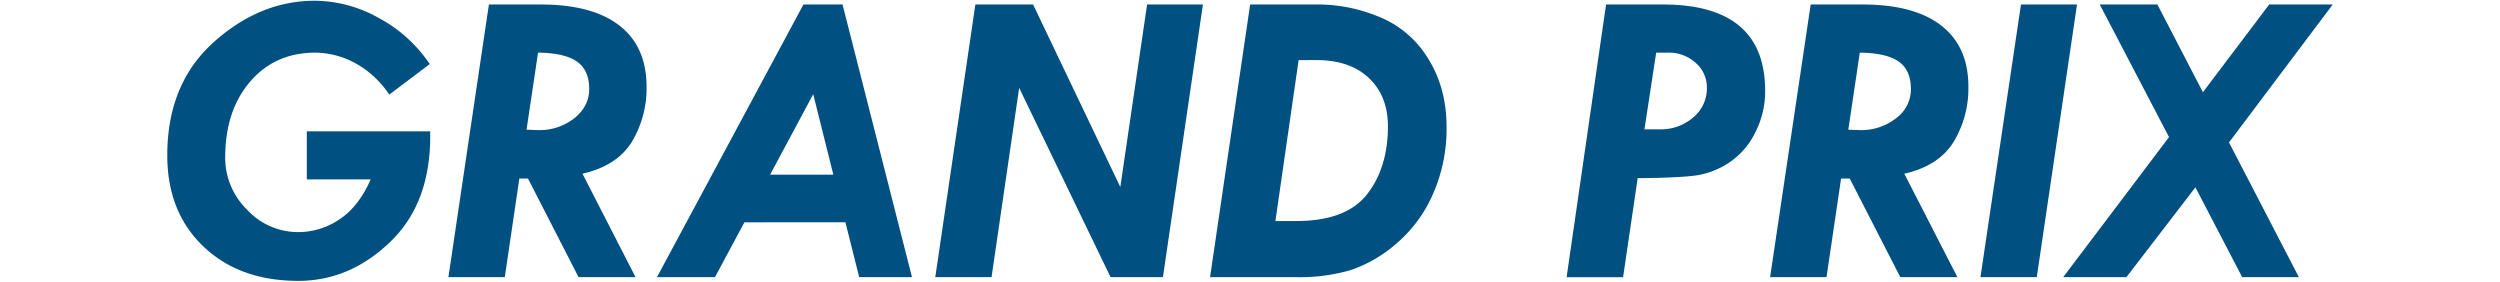
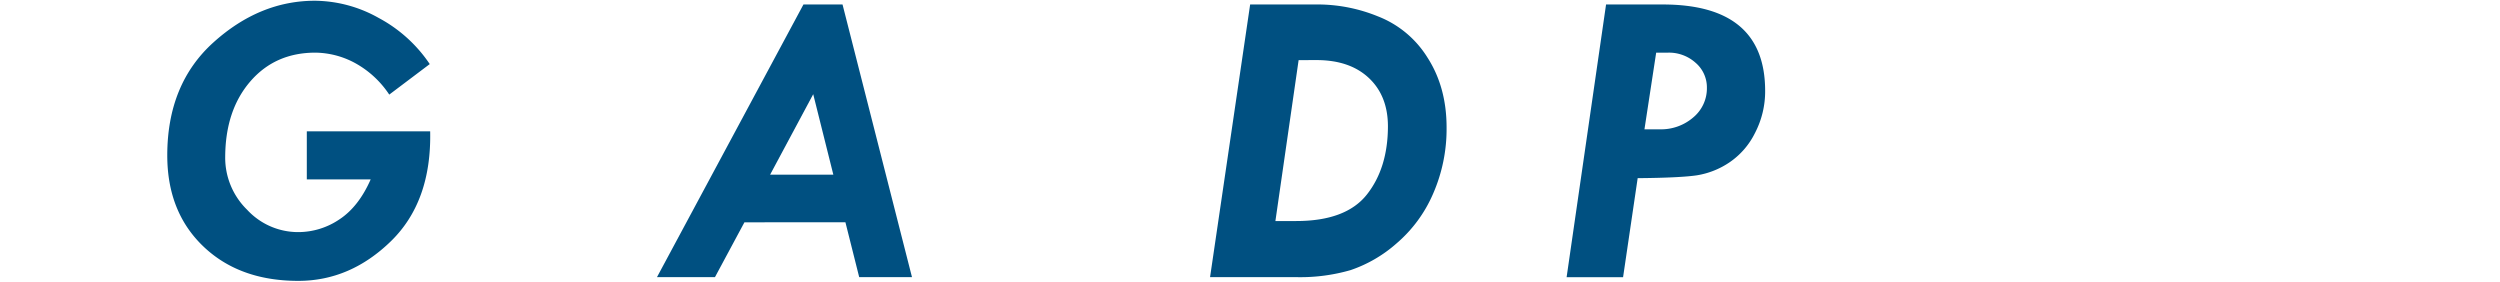
<svg xmlns="http://www.w3.org/2000/svg" width="870" height="98" viewBox="0 0 870 98">
  <defs>
    <style>.cls-1,.cls-2{fill:#005081;}.cls-2{opacity:0;}</style>
  </defs>
  <title>アセット 1ldpi</title>
  <g id="レイヤー_2" data-name="レイヤー 2">
    <g id="レイヤー_1-2" data-name="レイヤー 1">
      <path class="cls-1" d="M149.55,22.3,135.46,32.92a33.67,33.67,0,0,0-12.1-11.09,29.62,29.62,0,0,0-13.62-3.51q-14,0-22.66,10.05t-8.71,26.3A25.34,25.34,0,0,0,86,73a24.16,24.16,0,0,0,17.85,7.77,25.53,25.53,0,0,0,14.24-4.41q6.72-4.41,10.91-13.94H106.77V45.71H149.7q.51,24.43-13.66,38.23t-32.23,13.8q-20.52,0-33.06-12T58.21,54.09q0-24.85,16.08-39.34T109.59.26a45.92,45.92,0,0,1,22.22,6A49.48,49.48,0,0,1,149.55,22.3Z" />
-       <path class="cls-1" d="M170.14,1.56h18q18,0,27.42,7.33T225,30.1a36,36,0,0,1-5.12,19.25q-5.13,8.35-17.18,11.1l18.47,36H201.34L183.73,62.12h-3l-5.06,34.32H156.05Zm17.1,16.76-4,26.81,4,.15a19.62,19.62,0,0,0,12.62-4.13Q205,37,205.05,31.08q0-6.75-4.35-9.71T187.24,18.32Z" />
      <path class="cls-1" d="M279.6,1.56h13.6l24.17,94.88H299l-4.79-19.08H259.06L248.81,96.44H228.63ZM283,32.78l-15,28h22Z" />
-       <path class="cls-1" d="M339.43,1.56h20.08l30.36,63.52,9.32-63.52h19.43L404.7,96.44H386.47l-31.8-65.86-9.61,65.86H325.48Z" />
      <path class="cls-1" d="M435.05,1.56h24.43a55.7,55.7,0,0,1,20,4.12A35.37,35.37,0,0,1,496.8,20.09q6.61,10.31,6.61,24.25a56.16,56.16,0,0,1-4.66,23A47.34,47.34,0,0,1,486,84.7,46.9,46.9,0,0,1,470,94a62.94,62.94,0,0,1-18.57,2.45H421.1Zm16.87,19.36-8.08,56h7.22q17.32,0,24.61-9.22T483,44q0-10.63-6.64-16.86t-18.19-6.23Z" />
      <path class="cls-1" d="M558.91,1.56h19.73q35.63,0,35.63,30.06a31.28,31.28,0,0,1-3.54,14.67,26.49,26.49,0,0,1-9,10.3A28.21,28.21,0,0,1,590.57,61q-5.77.87-20.66,1l-5.08,34.47H545.18Zm17.44,16.76L572.27,45h5.28a17.11,17.11,0,0,0,11.75-4.18A13.14,13.14,0,0,0,594,30.58a11.28,11.28,0,0,0-3.92-8.72,13.84,13.84,0,0,0-9.64-3.54Z" />
-       <path class="cls-1" d="M630.12,1.56h18q18,0,27.43,7.33T685,30.1a36,36,0,0,1-5.13,19.25q-5.13,8.35-17.17,11.1l18.47,36H661.31L643.7,62.12h-3l-5.07,34.32H616Zm17.09,16.76-4,26.81,4,.15a19.62,19.62,0,0,0,12.62-4.13A12.46,12.46,0,0,0,665,31.08q0-6.75-4.34-9.71T647.21,18.32Z" />
-       <path class="cls-1" d="M703.3,1.56h19.5l-14,94.88H689.2Z" />
-       <path class="cls-1" d="M730.71,1.56h20.06l15.84,30.53L789.68,1.56h22.11l-36.1,48L800,96.44H780.28L764,65.19l-24,31.25H718l36.82-48.73Z" />
      <rect class="cls-2" width="870" height="98" />
    </g>
  </g>
</svg>